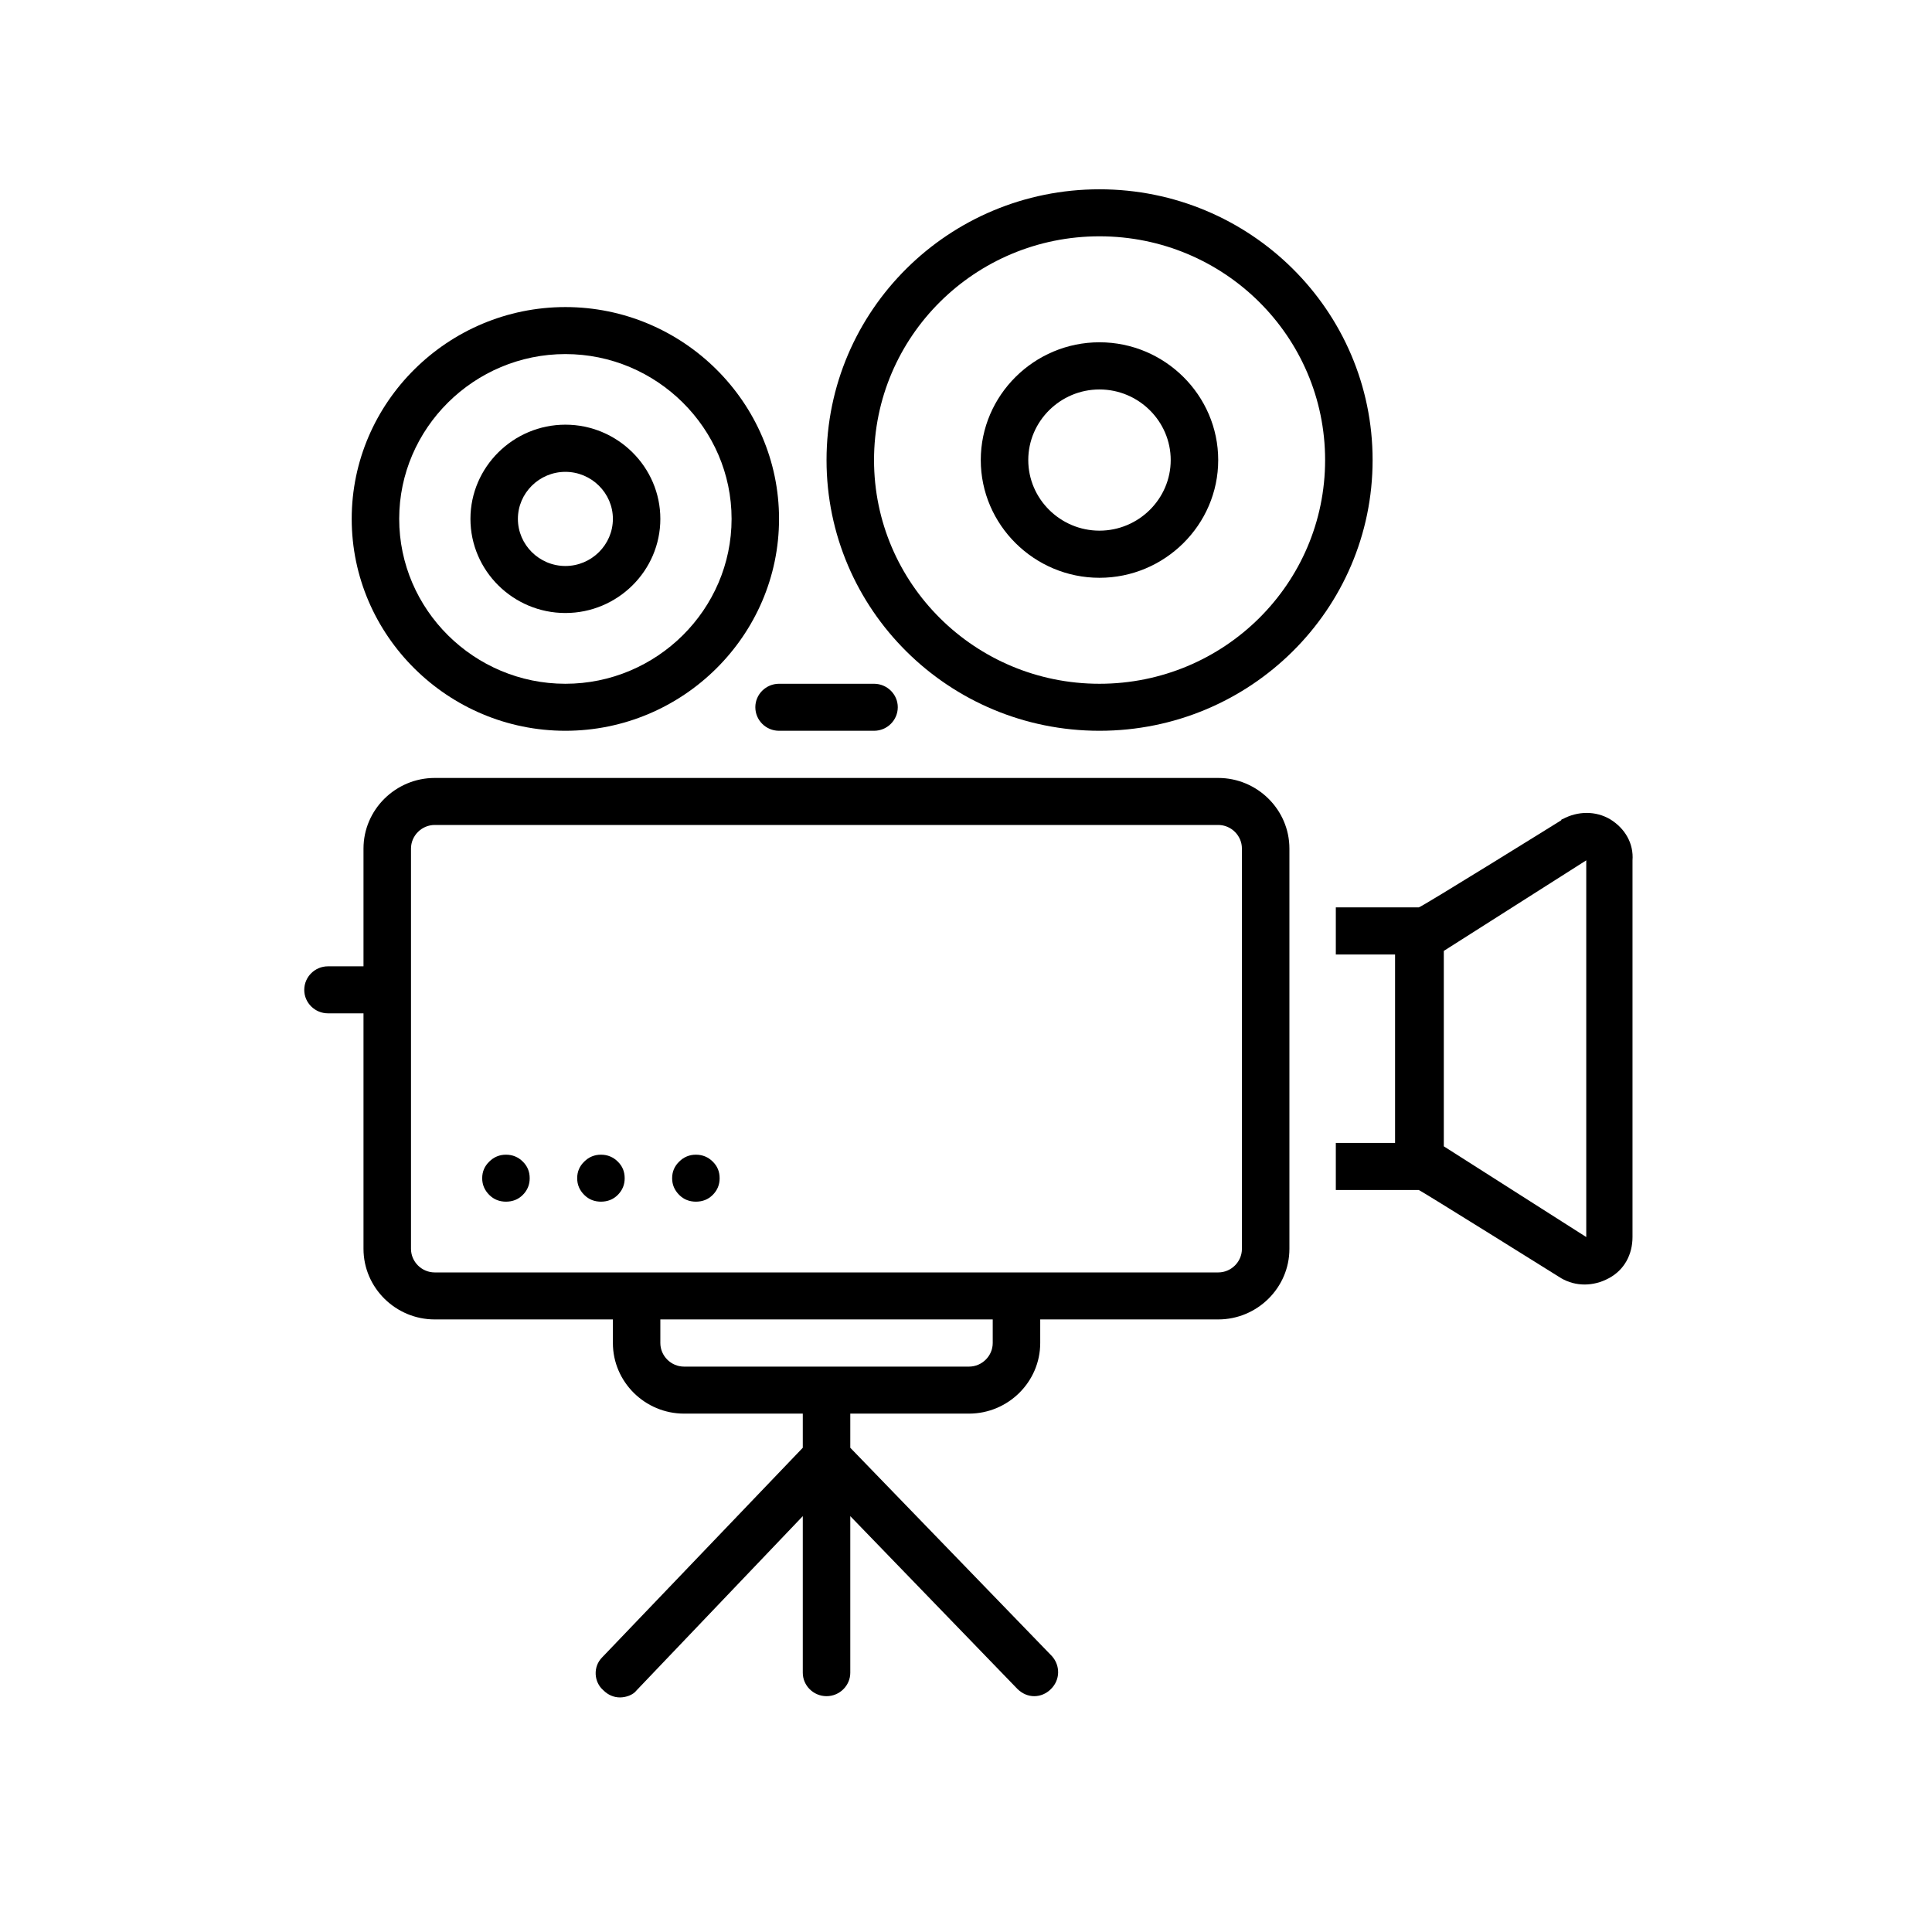
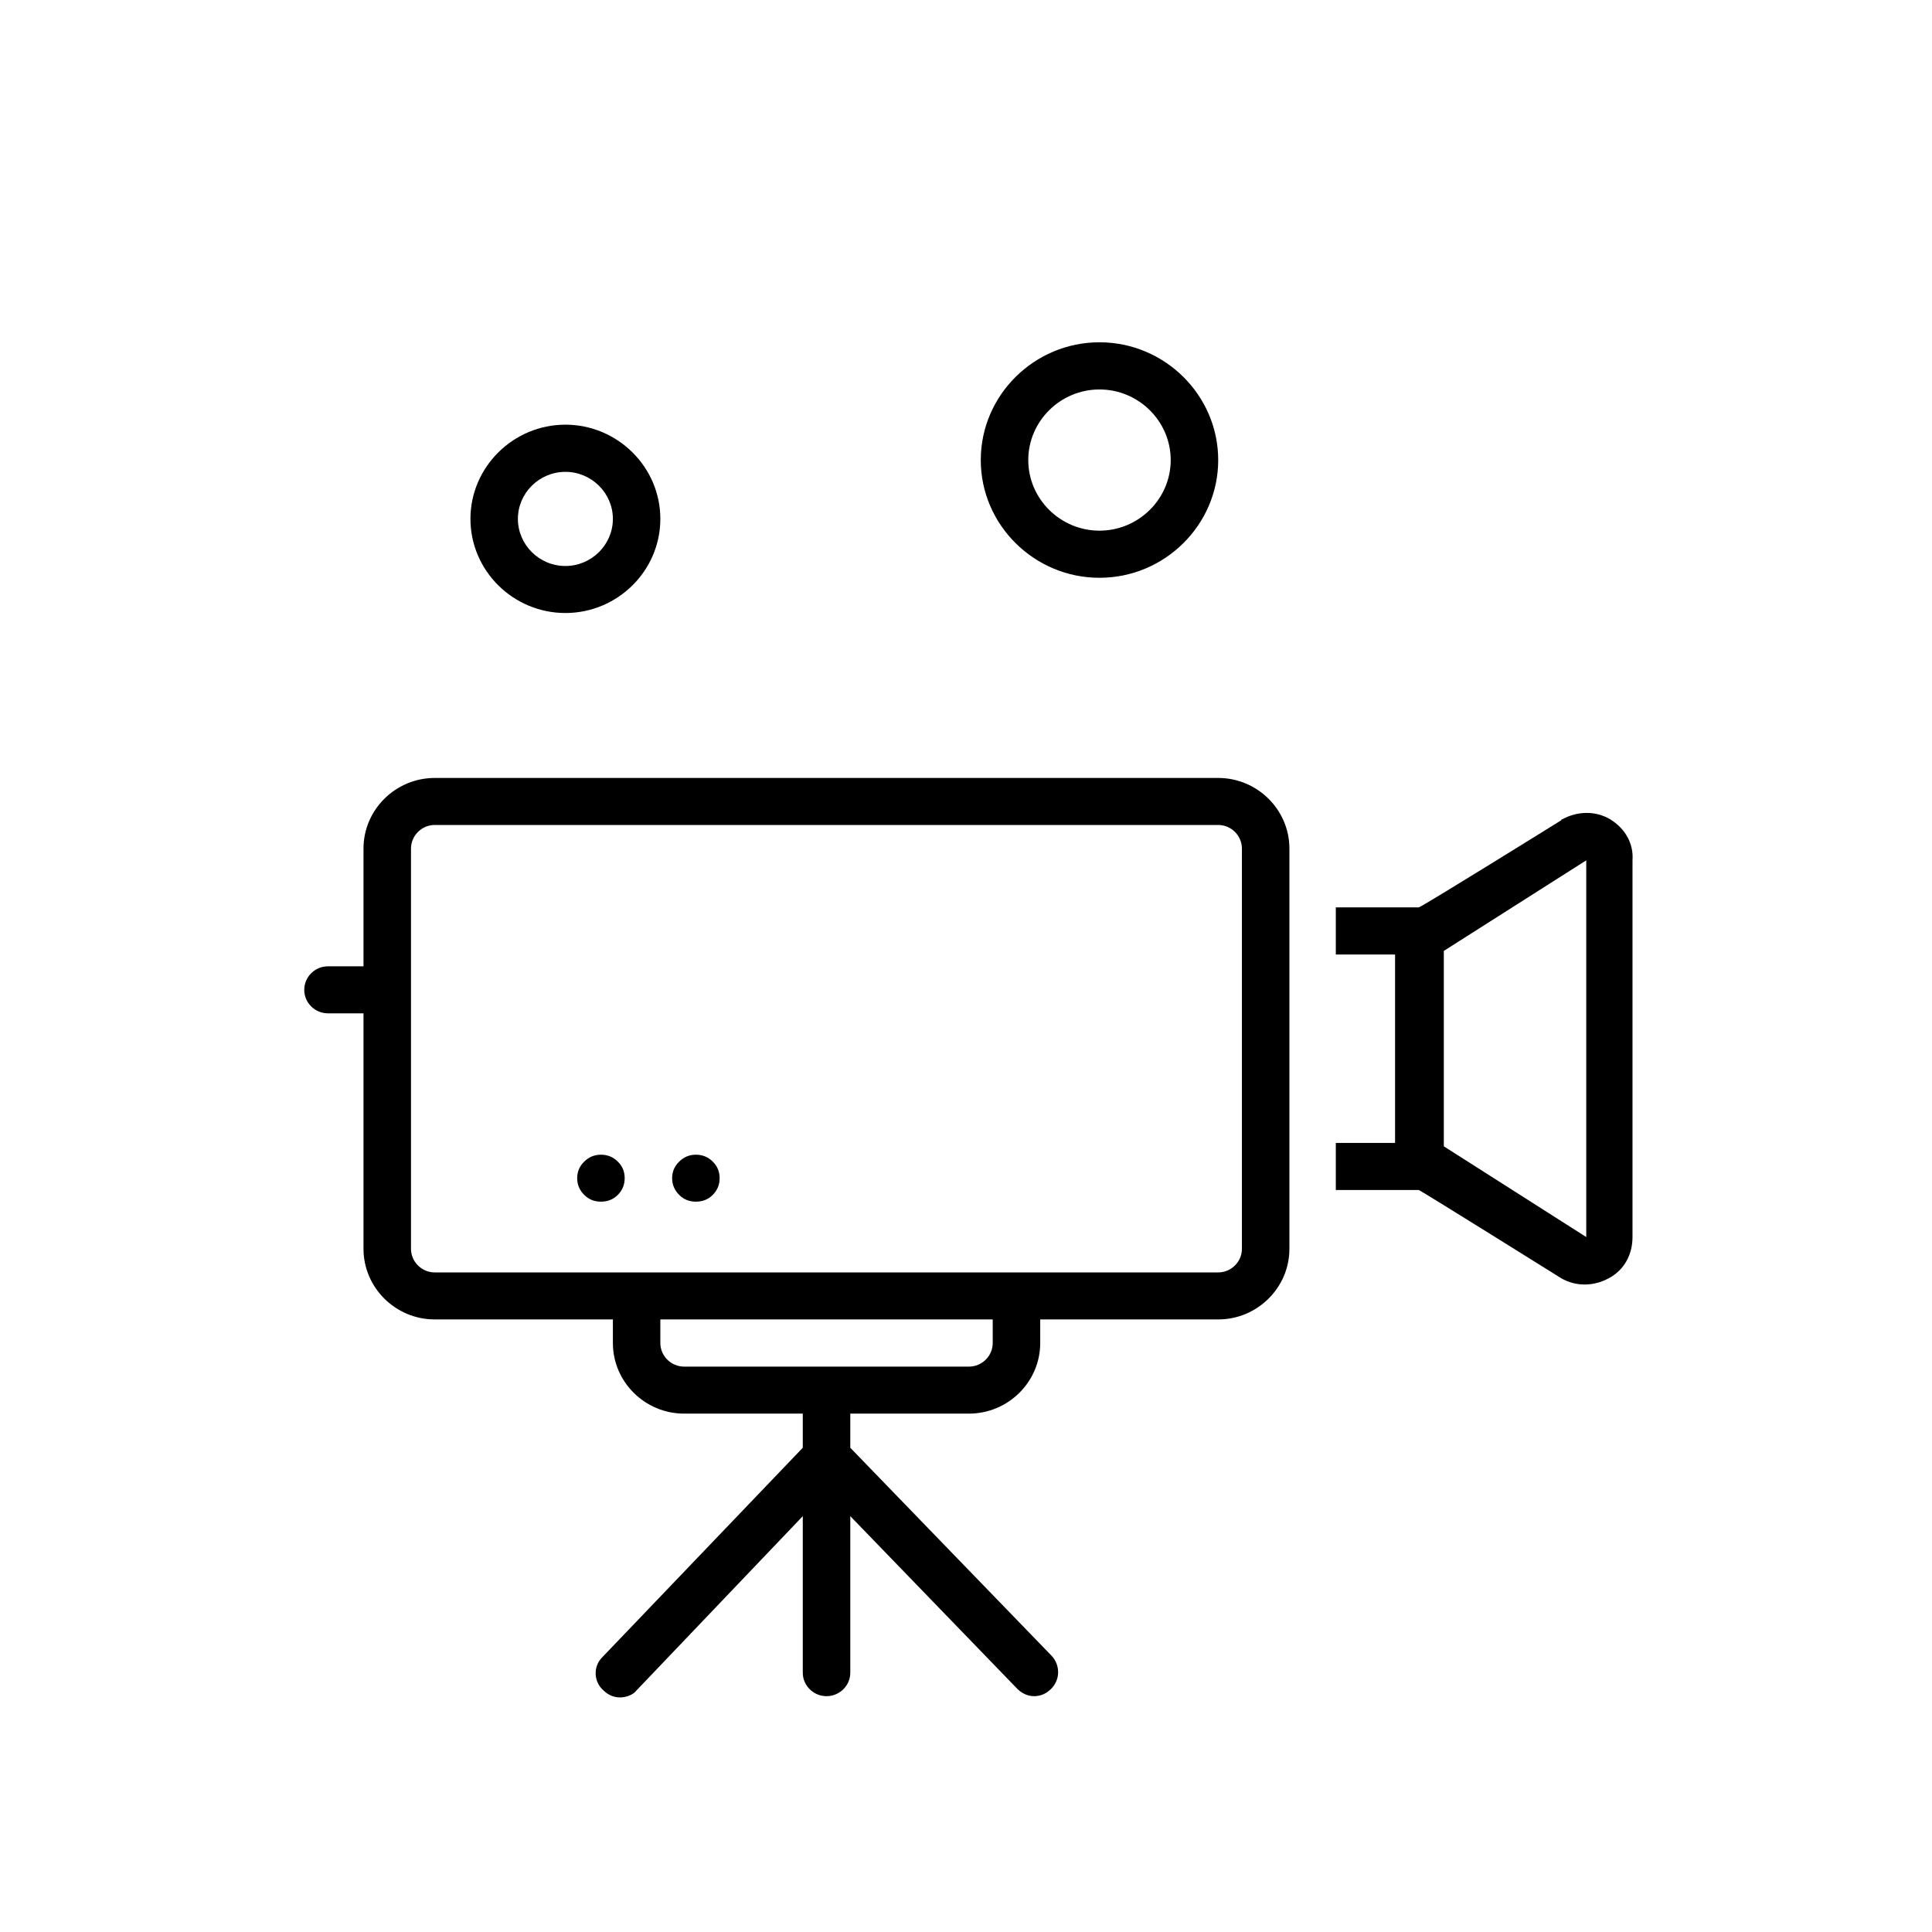
<svg xmlns="http://www.w3.org/2000/svg" version="1.0" preserveAspectRatio="xMidYMid meet" height="64" viewBox="0 0 48 48" zoomAndPan="magnify" width="64">
  <defs>
    <clipPath id="fe4fb53cb7">
      <path clip-rule="nonzero" d="M 20 4.703 L 35 4.703 L 35 19 L 20 19 Z M 20 4.703" />
    </clipPath>
    <clipPath id="a03b906435">
      <path clip-rule="nonzero" d="M 33 20 L 40.605 20 L 40.605 32 L 33 32 Z M 33 20" />
    </clipPath>
    <clipPath id="c885d1c57b">
      <path clip-rule="nonzero" d="M 7.543 19 L 33 19 L 33 42.172 L 7.543 42.172 Z M 7.543 19" />
    </clipPath>
  </defs>
-   <path fill-rule="nonzero" fill-opacity="1" d="M 14.047 18.156 C 16.965 18.156 19.355 15.789 19.355 12.891 C 19.355 9.996 16.965 7.629 14.047 7.629 C 11.129 7.629 8.738 9.996 8.738 12.891 C 8.738 15.789 11.129 18.156 14.047 18.156 Z M 14.047 8.797 C 16.316 8.797 18.176 10.641 18.176 12.891 C 18.176 15.145 16.316 16.988 14.047 16.988 C 11.777 16.988 9.918 15.145 9.918 12.891 C 9.918 10.641 11.777 8.797 14.047 8.797 Z M 14.047 8.797" fill="#000000" />
  <path fill-rule="nonzero" fill-opacity="1" d="M 14.047 15.23 C 15.344 15.23 16.406 14.18 16.406 12.891 C 16.406 11.605 15.344 10.551 14.047 10.551 C 12.75 10.551 11.688 11.605 11.688 12.891 C 11.688 14.18 12.75 15.23 14.047 15.23 Z M 14.047 11.723 C 14.695 11.723 15.227 12.25 15.227 12.891 C 15.227 13.535 14.695 14.062 14.047 14.062 C 13.398 14.062 12.867 13.535 12.867 12.891 C 12.867 12.25 13.398 11.723 14.047 11.723 Z M 14.047 11.723" fill="#000000" />
  <g clip-path="url(#fe4fb53cb7)">
-     <path fill-rule="nonzero" fill-opacity="1" d="M 27.316 4.703 C 23.57 4.703 20.535 7.715 20.535 11.43 C 20.535 15.145 23.57 18.156 27.316 18.156 C 31.062 18.156 34.102 15.145 34.102 11.43 C 34.102 7.715 31.062 4.703 27.316 4.703 Z M 27.316 16.988 C 24.223 16.988 21.715 14.5 21.715 11.43 C 21.715 8.359 24.223 5.871 27.316 5.871 C 30.414 5.871 32.922 8.359 32.922 11.43 C 32.922 14.5 30.414 16.988 27.316 16.988 Z M 27.316 16.988" fill="#000000" />
-   </g>
+     </g>
  <path fill-rule="nonzero" fill-opacity="1" d="M 27.316 8.504 C 25.695 8.504 24.367 9.82 24.367 11.43 C 24.367 13.039 25.695 14.355 27.316 14.355 C 28.938 14.355 30.266 13.039 30.266 11.43 C 30.266 9.82 28.938 8.504 27.316 8.504 Z M 27.316 13.184 C 26.344 13.184 25.547 12.395 25.547 11.43 C 25.547 10.465 26.344 9.676 27.316 9.676 C 28.289 9.676 29.086 10.465 29.086 11.43 C 29.086 12.395 28.289 13.184 27.316 13.184 Z M 27.316 13.184" fill="#000000" />
  <g clip-path="url(#a03b906435)">
    <path fill-rule="nonzero" fill-opacity="1" d="M 40 20.352 C 39.645 20.145 39.203 20.145 38.82 20.352 C 38.82 20.352 38.789 20.352 38.789 20.379 C 38.789 20.379 35.309 22.543 35.25 22.543 L 33.188 22.543 L 33.188 23.715 L 34.66 23.715 L 34.66 28.395 L 33.188 28.395 L 33.188 29.566 L 35.25 29.566 C 35.281 29.566 38.789 31.758 38.789 31.758 C 39.145 31.965 39.586 31.965 39.969 31.758 C 40.352 31.555 40.559 31.172 40.559 30.734 L 40.559 21.375 C 40.59 20.965 40.383 20.586 40 20.352 Z M 35.871 28.48 L 35.871 23.625 L 39.41 21.375 L 39.41 30.734 Z M 35.871 28.48" fill="#000000" />
  </g>
  <g clip-path="url(#c885d1c57b)">
    <path fill-rule="nonzero" fill-opacity="1" d="M 30.266 19.328 L 10.801 19.328 C 9.828 19.328 9.031 20.117 9.031 21.082 L 9.031 24.008 L 8.148 24.008 C 7.824 24.008 7.559 24.27 7.559 24.594 C 7.559 24.914 7.824 25.176 8.148 25.176 L 9.031 25.176 L 9.031 31.027 C 9.031 31.992 9.828 32.781 10.801 32.781 L 15.227 32.781 L 15.227 33.367 C 15.227 34.332 16.023 35.121 16.996 35.121 L 19.945 35.121 L 19.945 35.969 L 14.961 41.176 C 14.727 41.41 14.754 41.793 14.992 41.996 C 15.109 42.113 15.254 42.172 15.402 42.172 C 15.551 42.172 15.727 42.113 15.816 41.996 L 19.945 37.668 L 19.945 41.559 C 19.945 41.879 20.211 42.141 20.535 42.141 C 20.859 42.141 21.125 41.879 21.125 41.559 L 21.125 37.668 L 25.281 41.965 C 25.402 42.082 25.547 42.141 25.695 42.141 C 25.844 42.141 25.992 42.082 26.109 41.965 C 26.344 41.734 26.344 41.383 26.137 41.148 L 21.125 35.969 L 21.125 35.121 L 24.074 35.121 C 25.047 35.121 25.844 34.332 25.844 33.367 L 25.844 32.781 L 30.266 32.781 C 31.238 32.781 32.035 31.992 32.035 31.027 L 32.035 21.082 C 32.035 20.117 31.238 19.328 30.266 19.328 Z M 24.664 33.367 C 24.664 33.688 24.398 33.953 24.074 33.953 L 16.996 33.953 C 16.672 33.953 16.406 33.688 16.406 33.367 L 16.406 32.781 L 24.664 32.781 Z M 30.855 31.027 C 30.855 31.348 30.59 31.613 30.266 31.613 L 10.801 31.613 C 10.477 31.613 10.211 31.348 10.211 31.027 L 10.211 21.082 C 10.211 20.762 10.477 20.496 10.801 20.496 L 30.266 20.496 C 30.59 20.496 30.855 20.762 30.855 21.082 Z M 30.855 31.027" fill="#000000" />
  </g>
-   <path fill-rule="nonzero" fill-opacity="1" d="M 18.766 17.57 C 18.766 17.895 19.031 18.156 19.355 18.156 L 21.715 18.156 C 22.039 18.156 22.305 17.895 22.305 17.57 C 22.305 17.25 22.039 16.988 21.715 16.988 L 19.355 16.988 C 19.031 16.988 18.766 17.25 18.766 17.57 Z M 18.766 17.57" fill="#000000" />
-   <path fill-rule="nonzero" fill-opacity="1" d="M 13.16 29.273 C 13.16 29.434 13.105 29.57 12.988 29.688 C 12.875 29.801 12.734 29.855 12.57 29.855 C 12.41 29.855 12.27 29.801 12.156 29.688 C 12.039 29.57 11.98 29.434 11.98 29.273 C 11.98 29.109 12.039 28.973 12.156 28.859 C 12.27 28.746 12.41 28.688 12.57 28.688 C 12.734 28.688 12.875 28.746 12.988 28.859 C 13.105 28.973 13.16 29.109 13.16 29.273 Z M 13.16 29.273" fill="#000000" />
  <path fill-rule="nonzero" fill-opacity="1" d="M 15.52 29.273 C 15.52 29.434 15.465 29.57 15.348 29.688 C 15.234 29.801 15.094 29.855 14.93 29.855 C 14.77 29.855 14.629 29.801 14.516 29.688 C 14.398 29.57 14.34 29.434 14.34 29.273 C 14.34 29.109 14.398 28.973 14.516 28.859 C 14.629 28.746 14.77 28.688 14.93 28.688 C 15.094 28.688 15.234 28.746 15.348 28.859 C 15.465 28.973 15.52 29.109 15.52 29.273 Z M 15.52 29.273" fill="#000000" />
  <path fill-rule="nonzero" fill-opacity="1" d="M 17.879 29.273 C 17.879 29.434 17.824 29.57 17.707 29.688 C 17.594 29.801 17.453 29.855 17.289 29.855 C 17.129 29.855 16.988 29.801 16.875 29.688 C 16.758 29.57 16.699 29.434 16.699 29.273 C 16.699 29.109 16.758 28.973 16.875 28.859 C 16.988 28.746 17.129 28.688 17.289 28.688 C 17.453 28.688 17.594 28.746 17.707 28.859 C 17.824 28.973 17.879 29.109 17.879 29.273 Z M 17.879 29.273" fill="#000000" />
</svg>